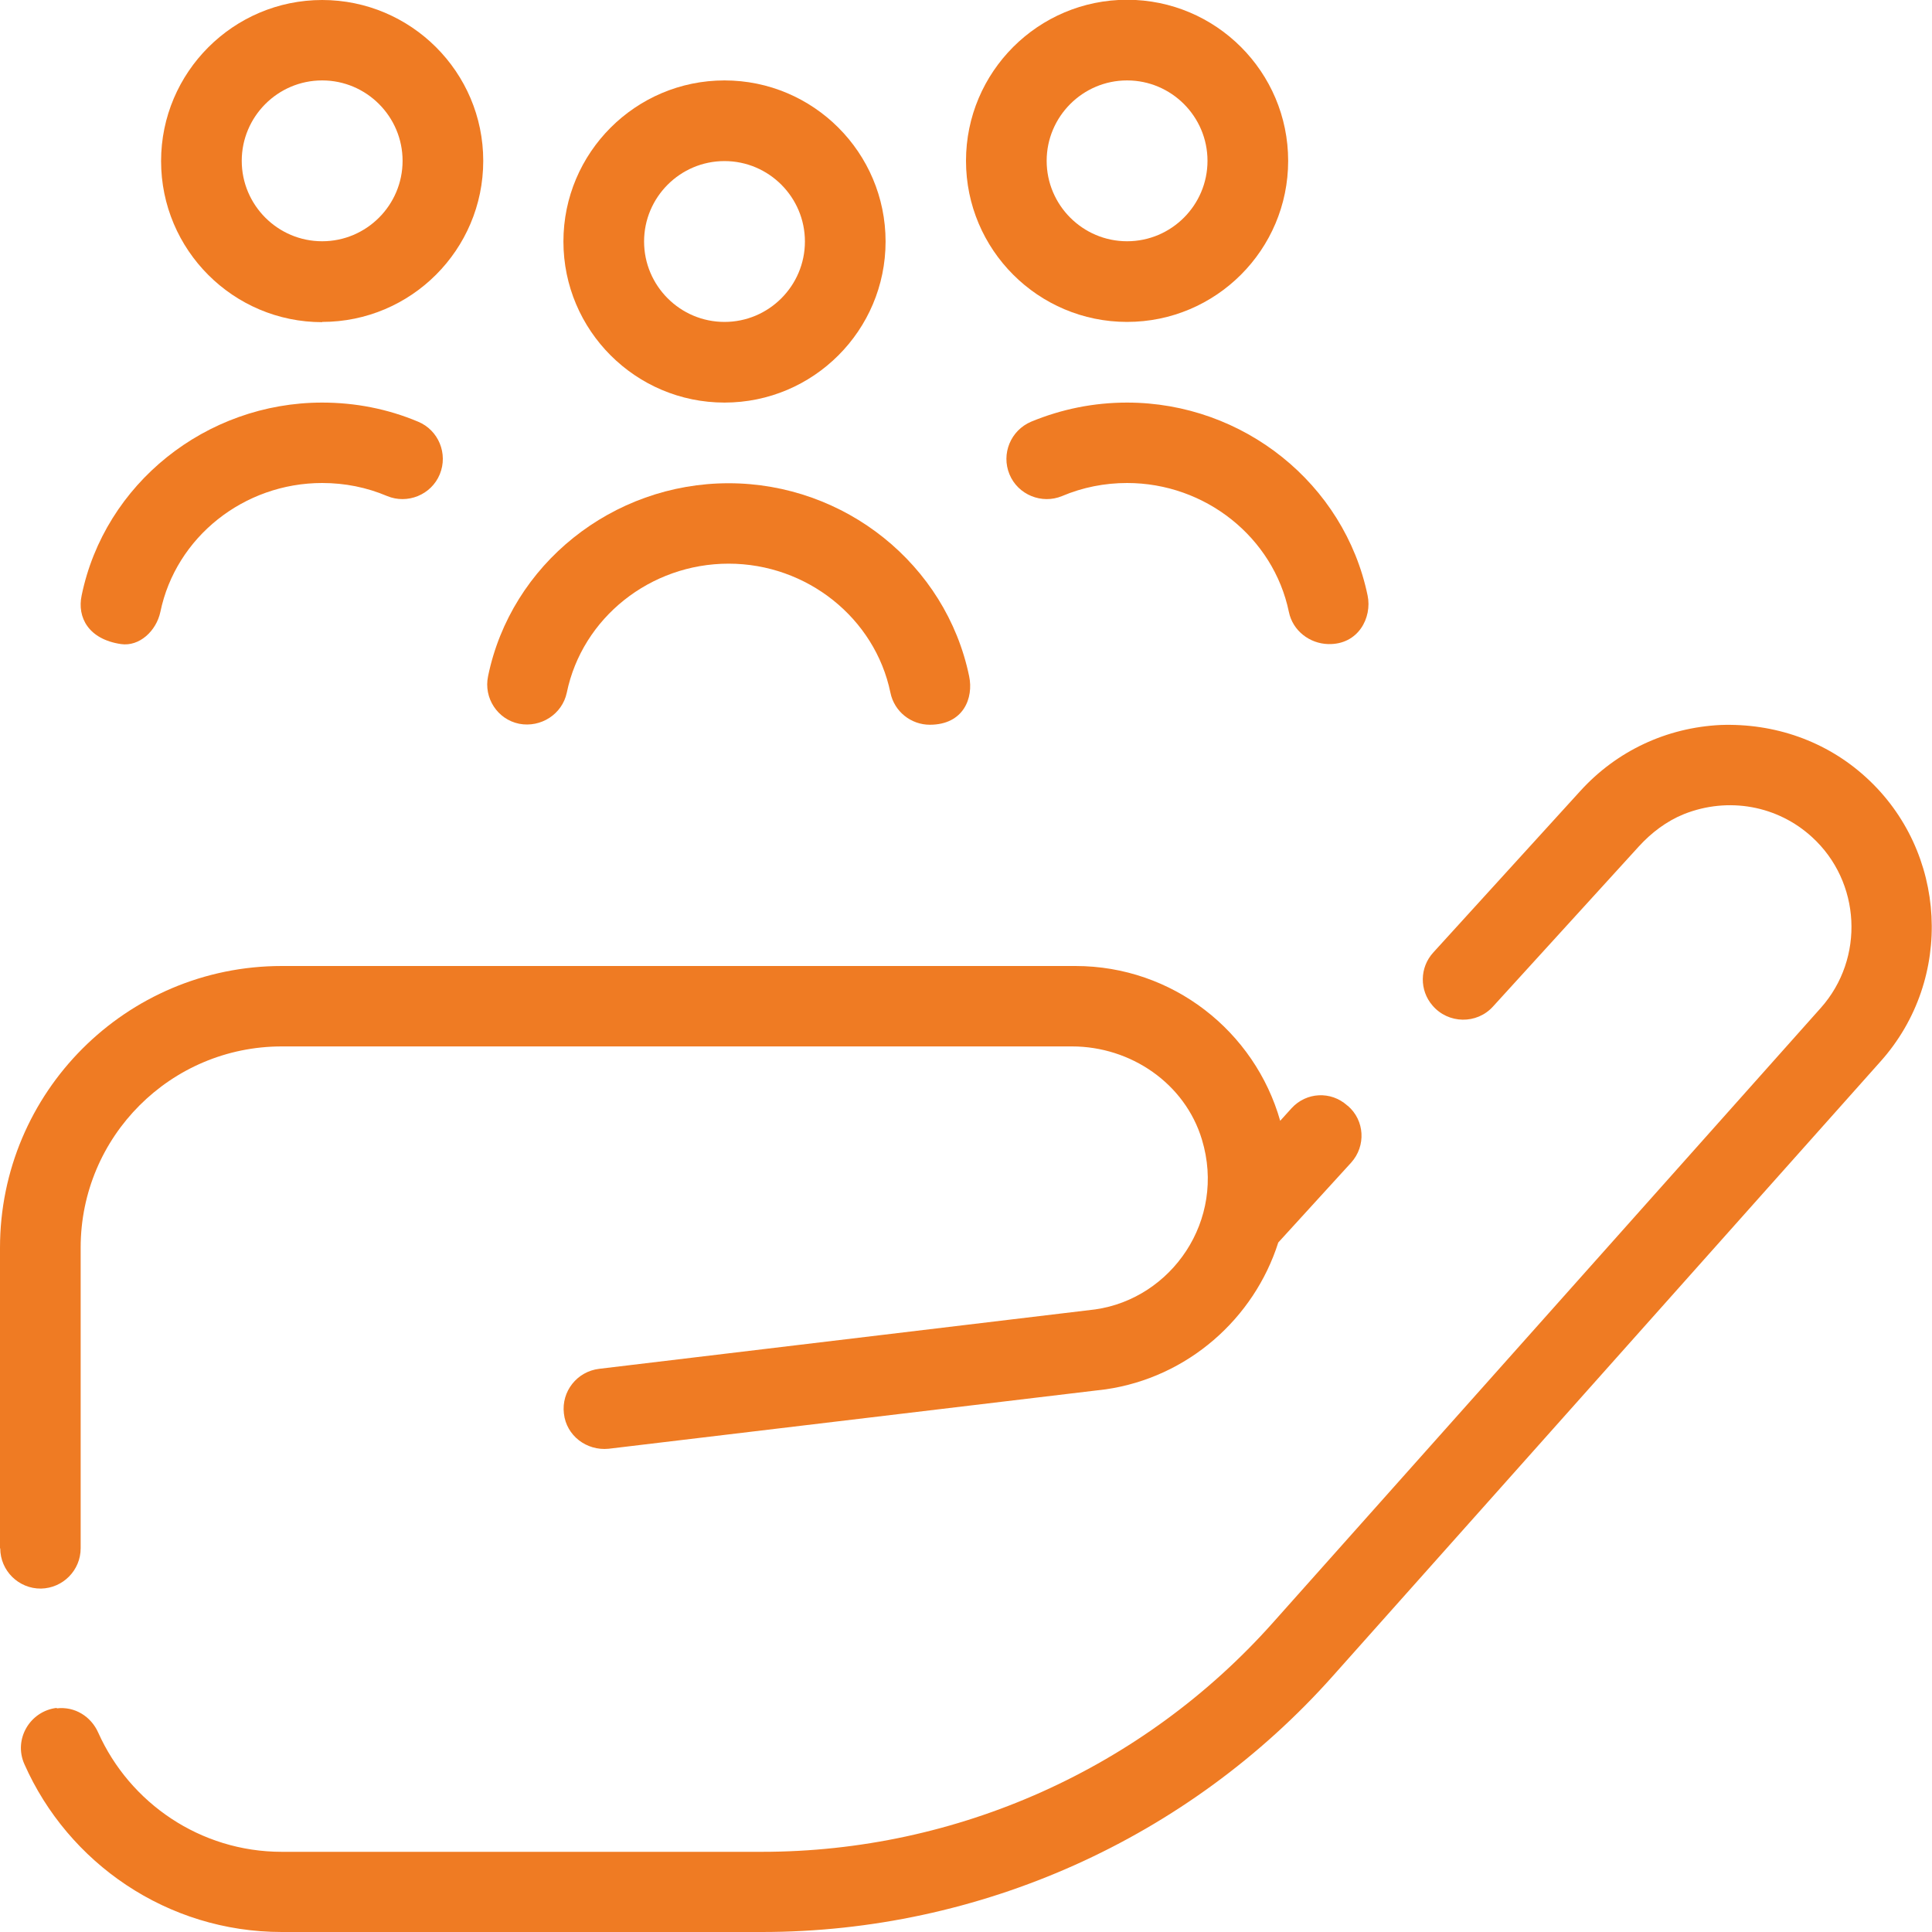
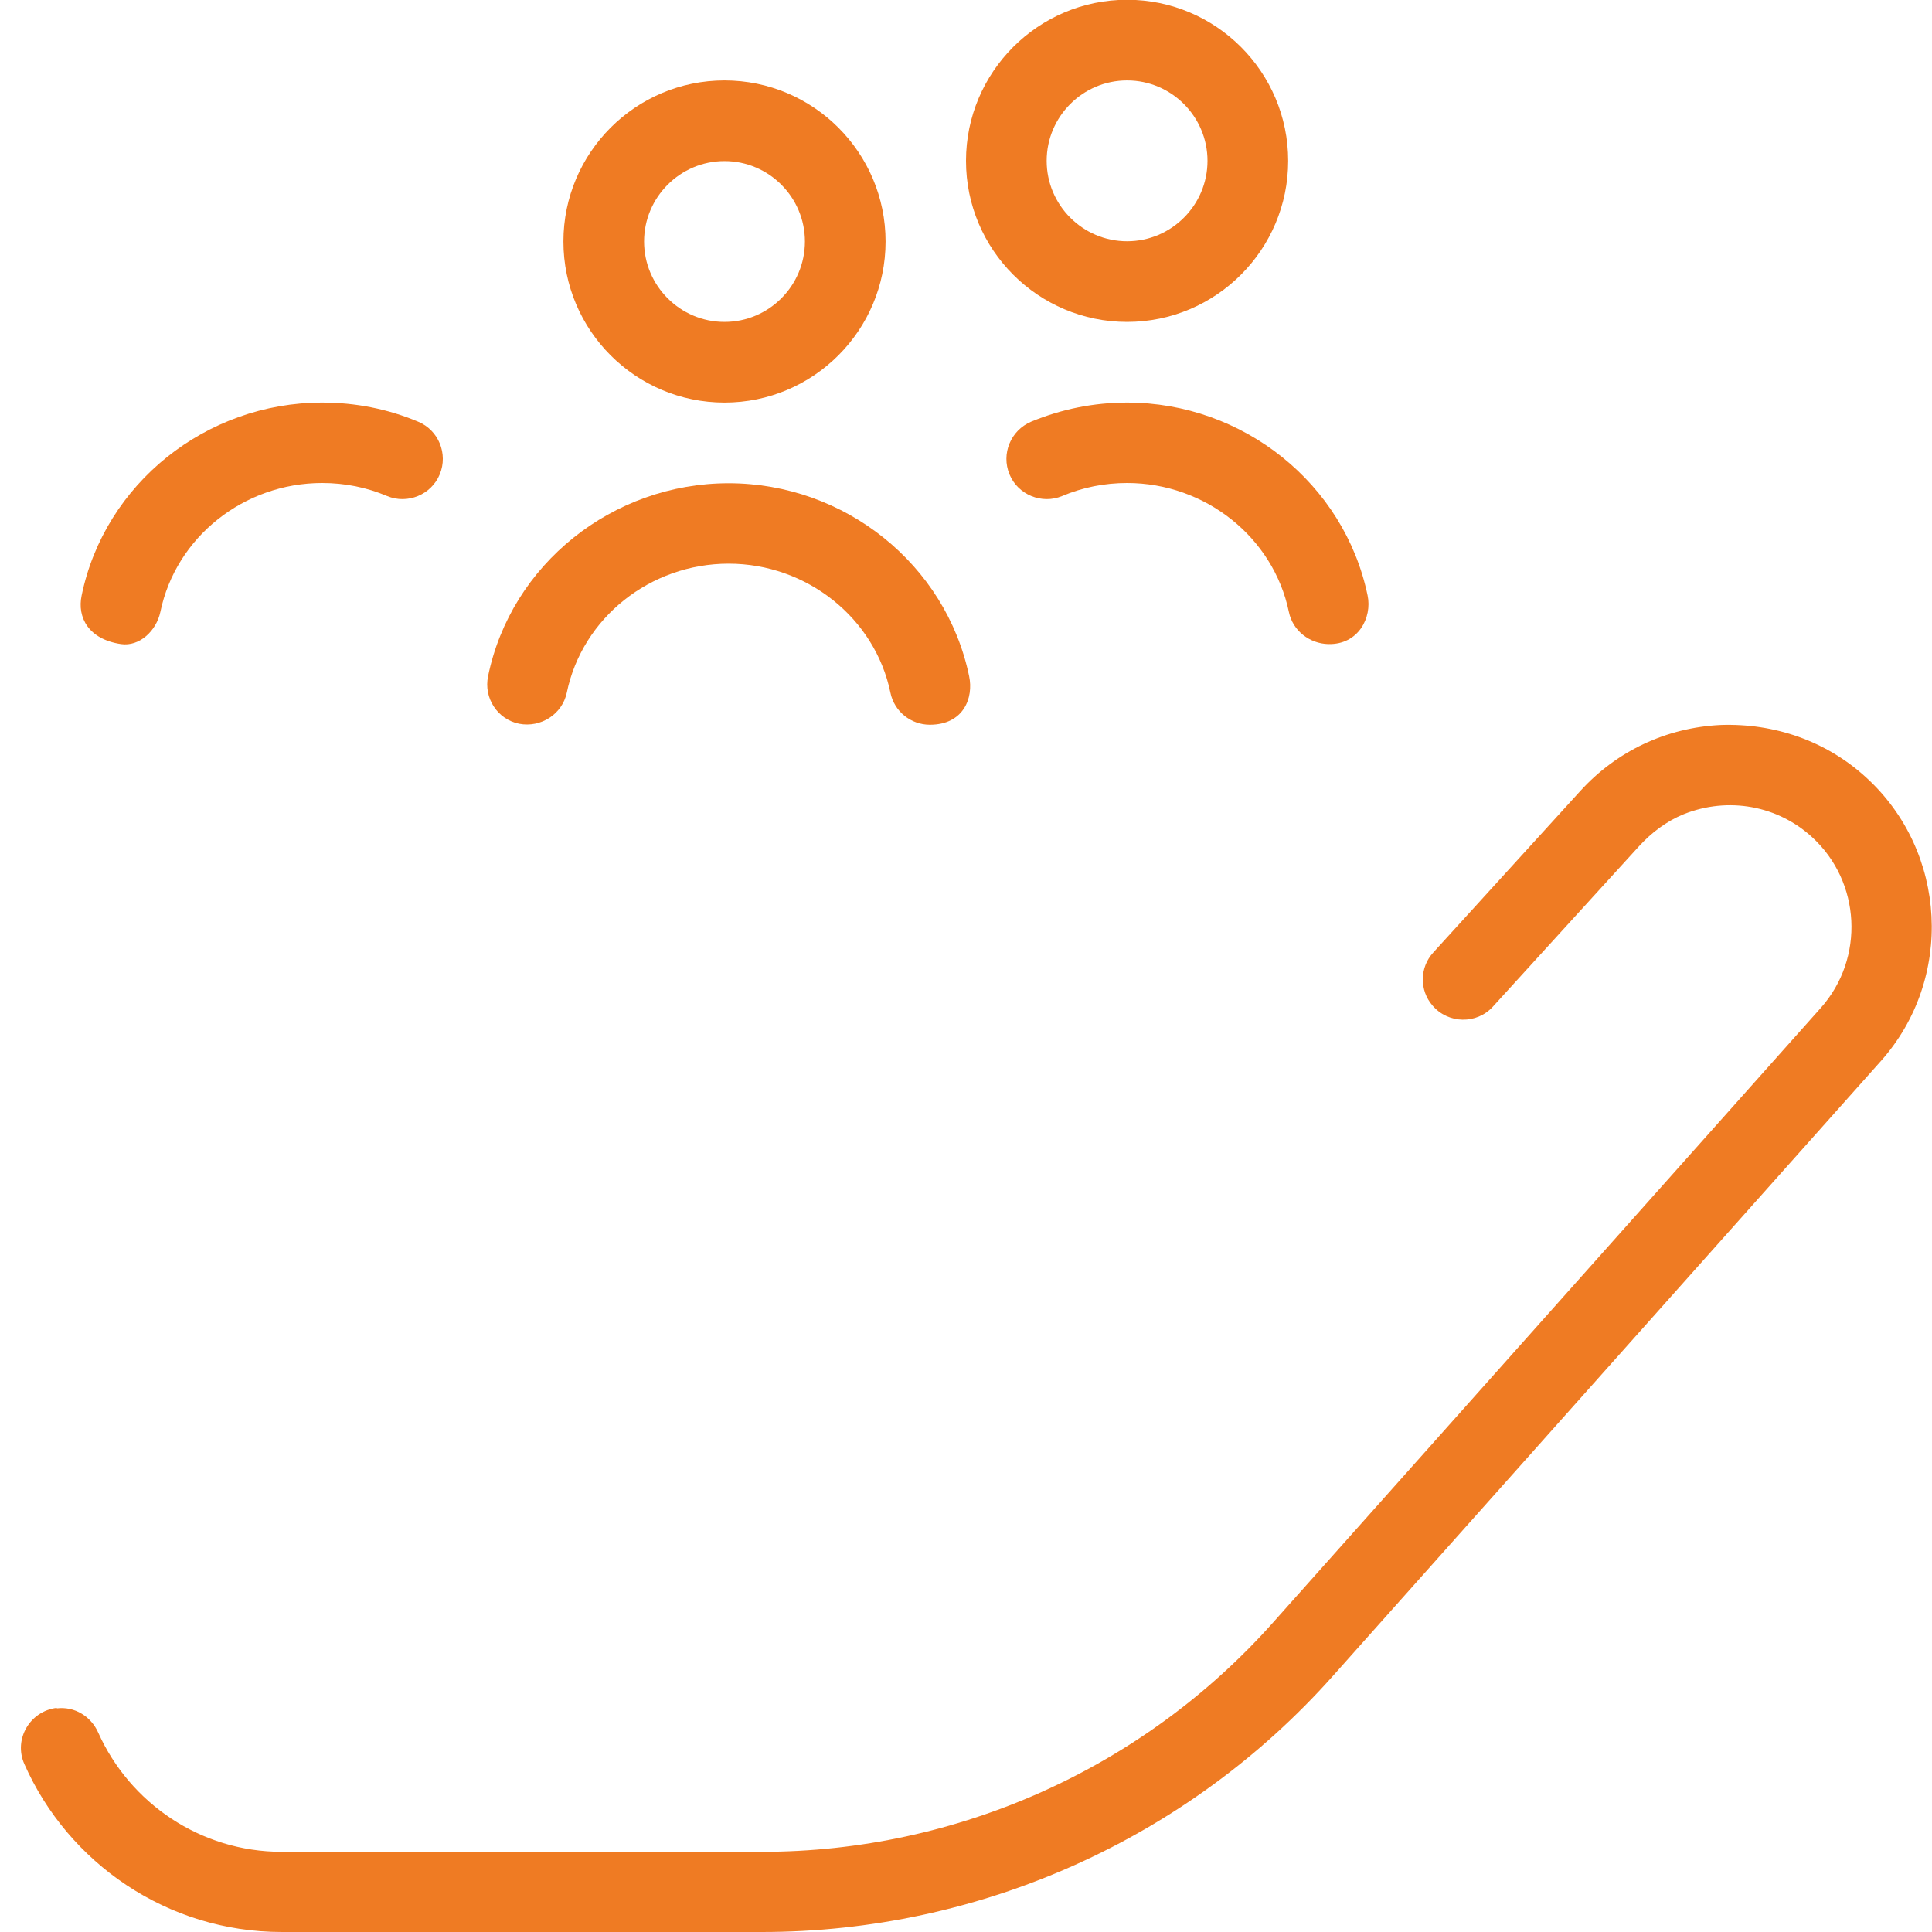
<svg xmlns="http://www.w3.org/2000/svg" id="Ebene_1" data-name="Ebene 1" viewBox="0 0 80 80">
  <defs>
    <style>
      .cls-1 {
        fill: #ef7b23;
        stroke-width: 0px;
      }
    </style>
  </defs>
  <path class="cls-1" d="M42.7,17.46c-.85.36-1.25,1.33-.9,2.18.35.85,1.34,1.25,2.18.9.85-.36,1.76-.54,2.69-.54,3.24,0,6.06,2.25,6.7,5.34.16.78.86,1.31,1.63,1.33,1.25.03,1.82-1.1,1.63-2.01-.96-4.63-5.15-7.99-9.96-7.99-1.38,0-2.71.27-3.97.79Z" />
  <path class="cls-1" d="M46.67,13.33c3.68,0,6.67-2.99,6.67-6.67s-2.99-6.67-6.67-6.67-6.67,2.99-6.67,6.67,2.99,6.67,6.67,6.67ZM46.67,3.33c1.84,0,3.33,1.5,3.33,3.33s-1.49,3.33-3.33,3.33-3.33-1.5-3.33-3.33,1.49-3.33,3.33-3.33Z" />
  <path class="cls-1" d="M30,16.67c3.68,0,6.67-2.99,6.67-6.67s-2.99-6.67-6.67-6.67-6.67,2.99-6.67,6.67,2.99,6.67,6.67,6.67ZM30,6.67c1.84,0,3.33,1.5,3.33,3.33s-1.49,3.33-3.33,3.33-3.33-1.5-3.33-3.33,1.49-3.33,3.33-3.33Z" />
  <path class="cls-1" d="M5.01,26.67c.76.11,1.46-.54,1.63-1.33.64-3.1,3.46-5.34,6.7-5.34.94,0,1.84.18,2.69.54.84.35,1.83-.05,2.18-.9.35-.85-.05-1.83-.9-2.18-1.26-.53-2.6-.79-3.97-.79-4.81,0-9.01,3.36-9.96,7.99-.19.9.28,1.81,1.63,2.01Z" />
  <path class="cls-1" d="M2.35,70.72c-1.11.13-1.8,1.3-1.34,2.33,1.81,4.09,5.91,6.95,10.66,6.95h19.88c9.02,0,17.64-3.86,23.64-10.6l22.69-25.46c3.04-3.41,2.76-8.68-.61-11.75-1.65-1.51-3.8-2.25-6.03-2.17-2.23.11-4.29,1.07-5.8,2.73l-6.09,6.69c-.57.62-.58,1.57-.03,2.2h0c.65.76,1.83.78,2.5.04l6.04-6.63c.52-.57,1.15-1.05,1.87-1.34,1.84-.73,3.88-.35,5.3.95,2.03,1.85,2.19,5.02.37,7.07h0s-22.69,25.46-22.69,25.46c-5.37,6.03-13.08,9.49-21.16,9.49H11.67c-3.38,0-6.3-2.03-7.6-4.93-.3-.68-.98-1.1-1.72-1.01h0Z" />
-   <path class="cls-1" d="M0,64.12v-12.45c0-6.44,5.22-11.67,11.67-11.67h32.86c4.03,0,7.43,2.71,8.48,6.41l.47-.52c.61-.67,1.63-.72,2.3-.12,0,0,.02.02.03.02.7.6.76,1.66.14,2.35l-3.02,3.31c-1,3.15-3.75,5.59-7.15,6.08l-20.58,2.46c-.91.09-1.75-.54-1.85-1.46-.11-.91.54-1.74,1.46-1.85l20.54-2.46c3.16-.45,5.43-3.69,4.42-7.03-.7-2.33-2.95-3.86-5.38-3.86H11.67c-4.6,0-8.33,3.73-8.33,8.33v12.45c0,.91-.73,1.65-1.64,1.67h0c-.93.01-1.69-.74-1.69-1.67Z" />
  <path class="cls-1" d="M21.5,29.97c.89.17,1.78-.39,1.97-1.29.64-3.1,3.46-5.34,6.7-5.34s6.06,2.25,6.7,5.34c.16.79.86,1.33,1.63,1.33,1.4,0,1.82-1.11,1.63-2.01-.96-4.63-5.15-7.99-9.96-7.99s-9.01,3.36-9.96,7.99h0c-.19.9.39,1.79,1.29,1.97Z" />
-   <path class="cls-1" d="M13.34,13.33c3.68,0,6.67-2.99,6.67-6.67S17.01,0,13.34,0s-6.67,2.99-6.67,6.67,2.99,6.67,6.67,6.67ZM13.34,3.33c1.84,0,3.33,1.5,3.33,3.33s-1.49,3.33-3.33,3.33-3.33-1.5-3.33-3.33,1.49-3.33,3.33-3.33Z" />
</svg>